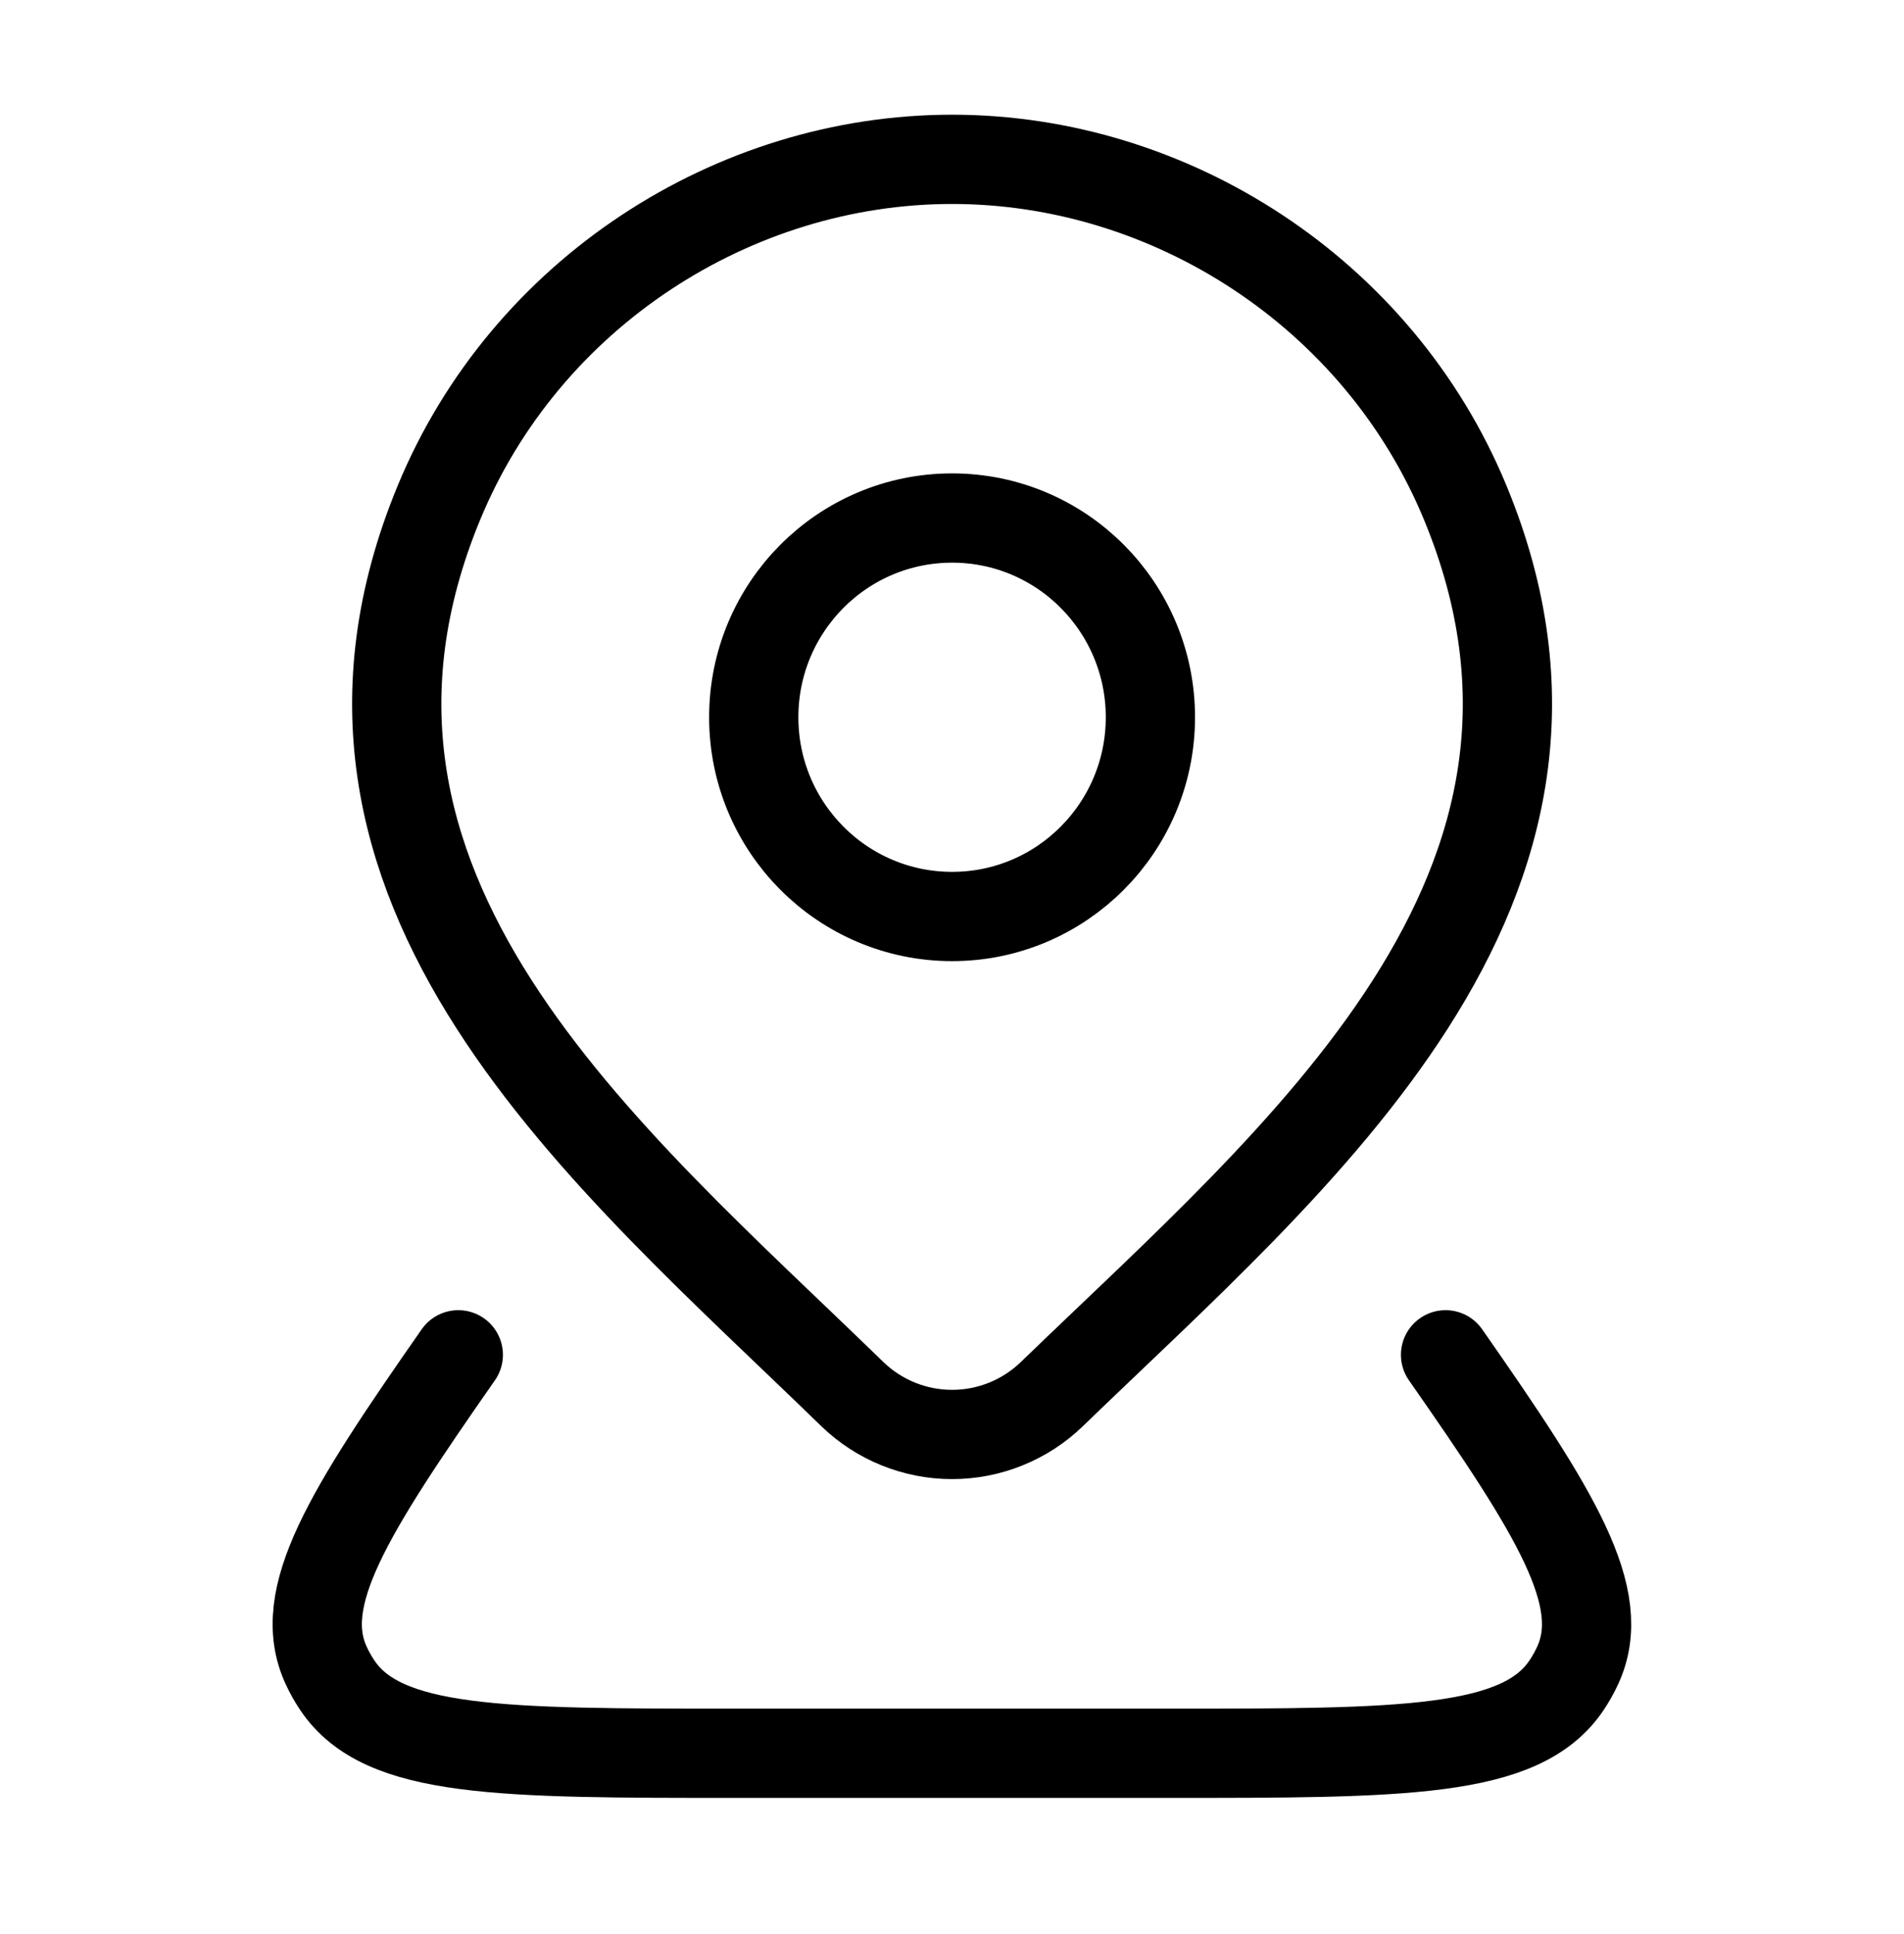
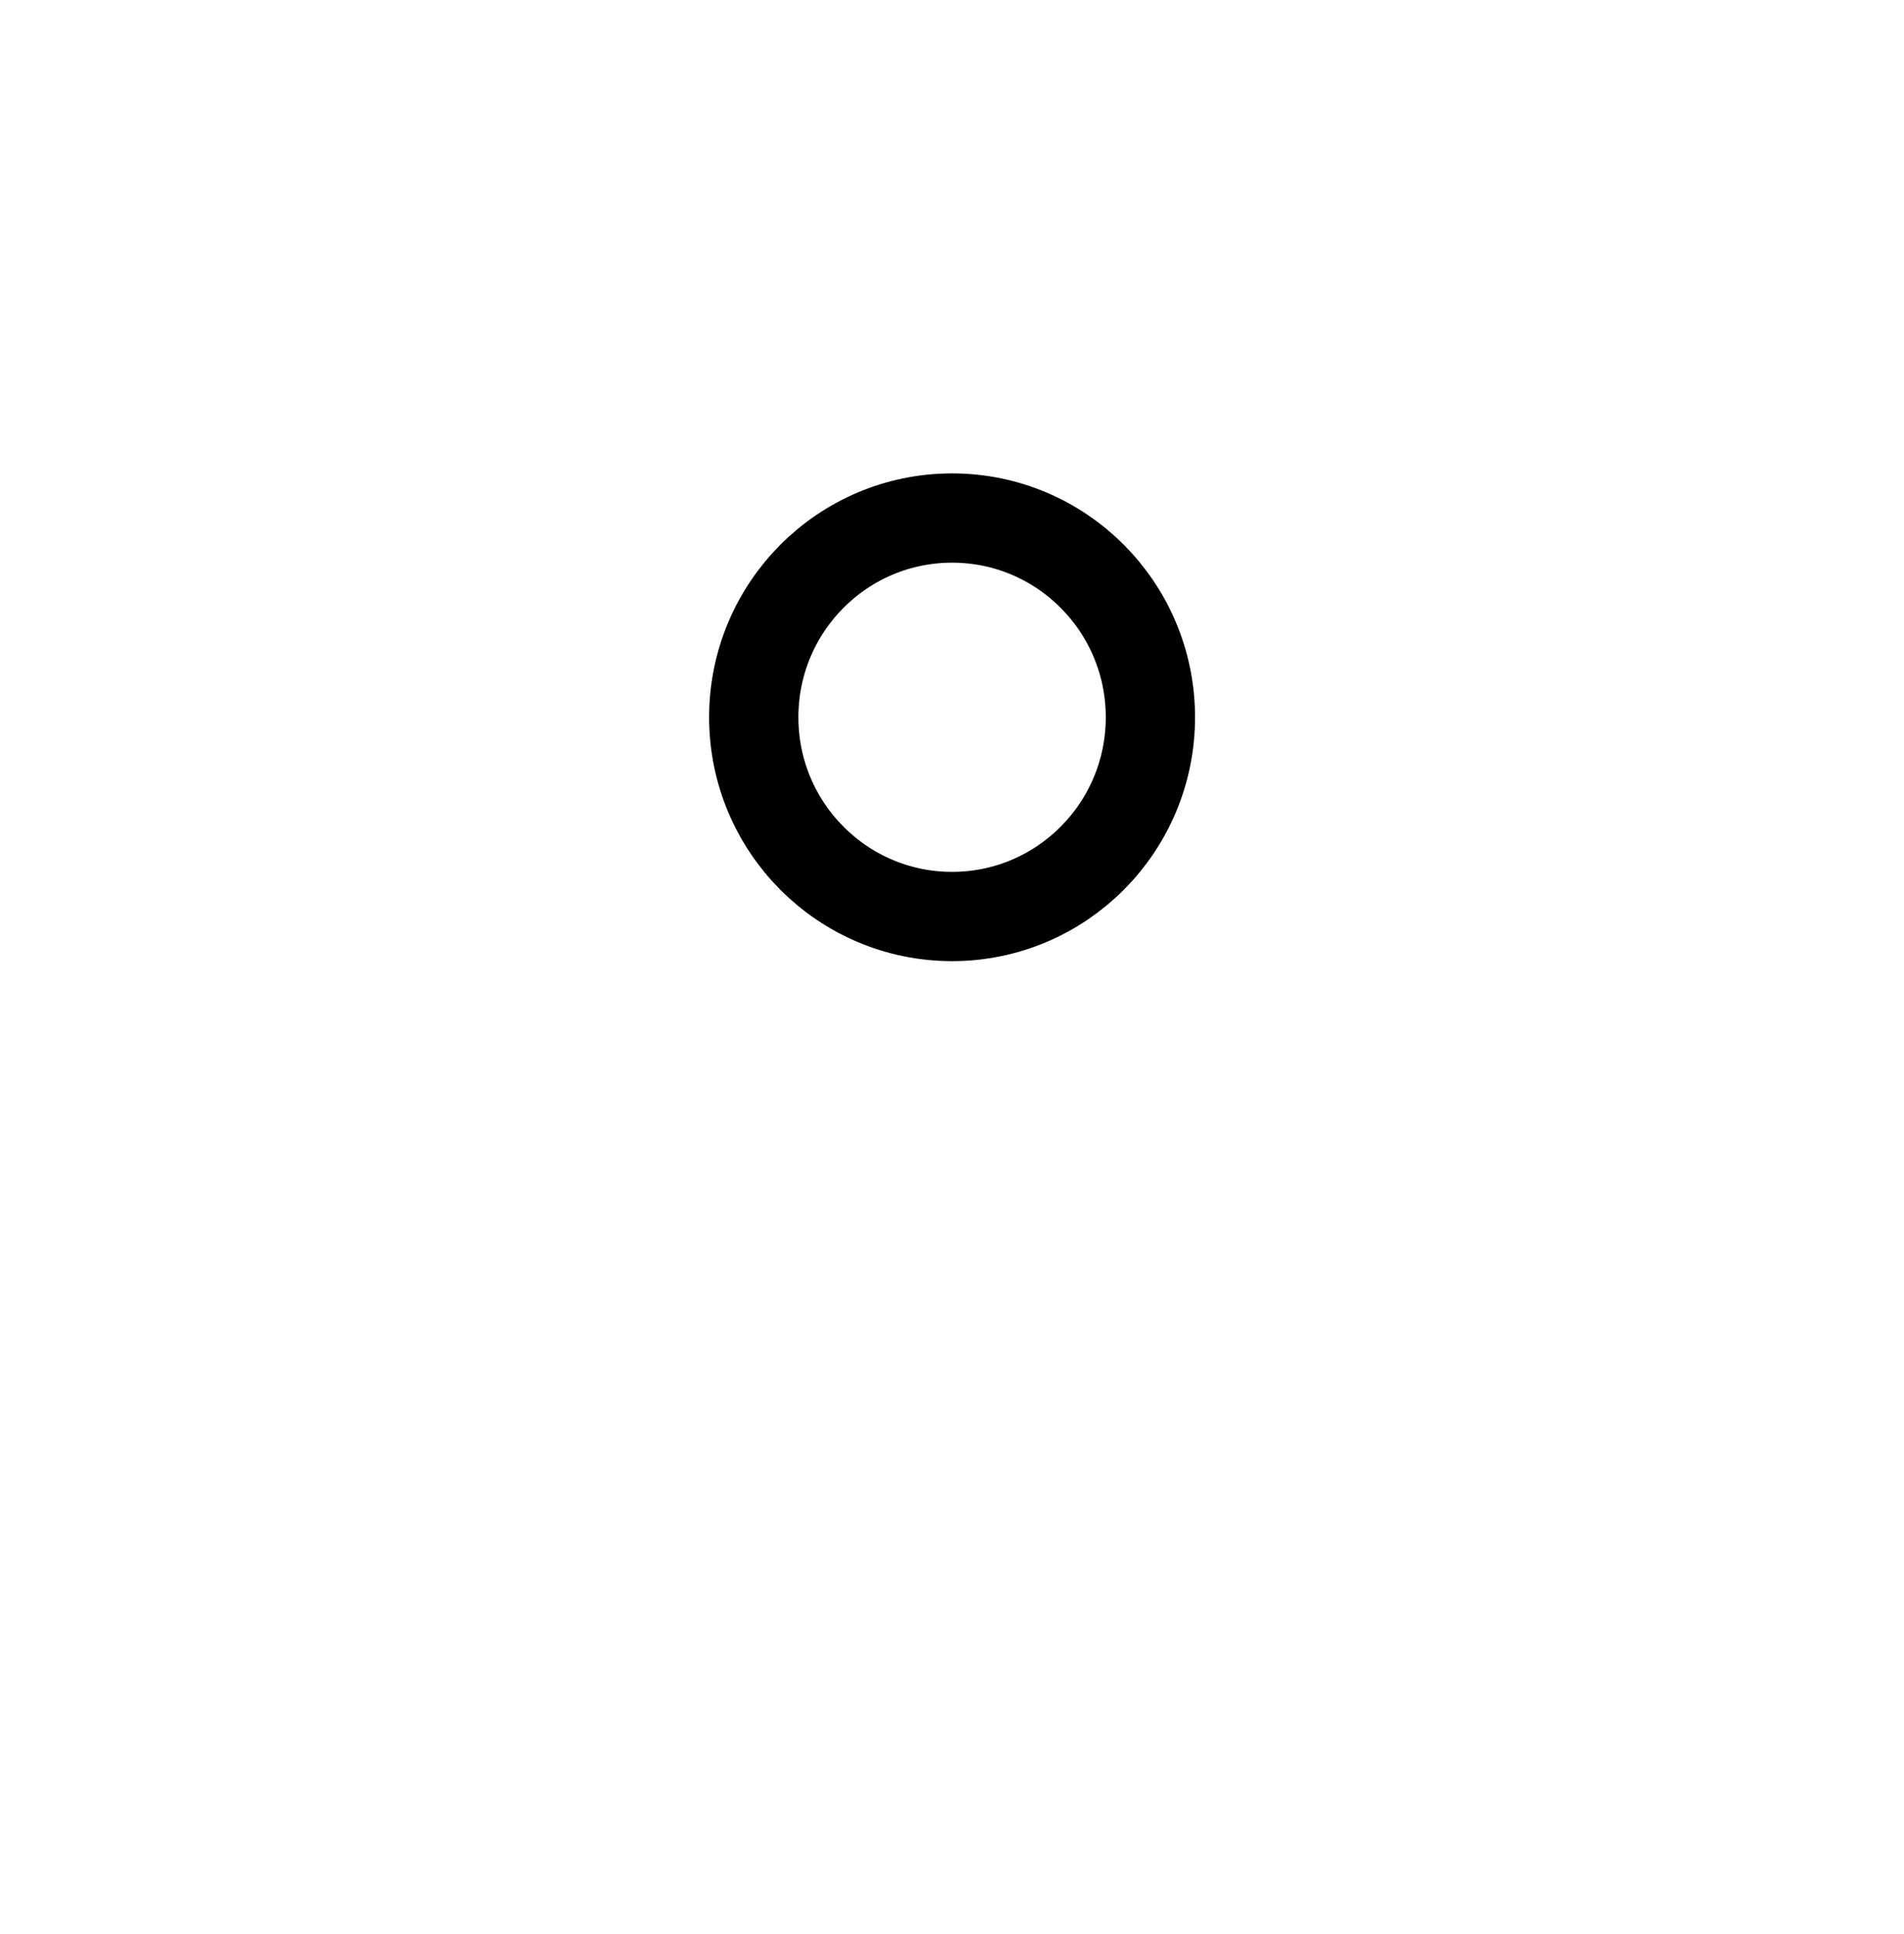
<svg xmlns="http://www.w3.org/2000/svg" width="64" height="65" viewBox="0 0 64 65" fill="none">
  <path d="M38.669 24.106C38.669 27.804 35.684 30.802 32.003 30.802C28.321 30.802 25.336 27.804 25.336 24.106C25.336 20.408 28.321 17.41 32.003 17.41C35.684 17.41 38.669 20.408 38.669 24.106Z" stroke="black" stroke-width="3" />
-   <path d="M48.59 45.533C52.309 50.859 54.087 53.696 53.028 55.979C52.922 56.208 52.797 56.429 52.656 56.64C51.124 58.925 47.164 58.925 39.245 58.925H24.75C16.831 58.925 12.871 58.925 11.339 56.64C11.197 56.429 11.073 56.208 10.967 55.979C9.907 53.696 11.686 50.859 15.405 45.533" stroke="black" stroke-width="3" stroke-linecap="round" stroke-linejoin="round" />
-   <path d="M35.356 46.854C34.456 47.724 33.254 48.21 32.003 48.21C30.752 48.21 29.55 47.724 28.65 46.854C20.414 38.838 9.376 29.883 14.759 16.883C17.669 9.853 24.656 5.355 32.003 5.355C39.35 5.355 46.337 9.853 49.247 16.883C54.623 29.867 43.612 38.865 35.356 46.854Z" stroke="black" stroke-width="3" />
</svg>